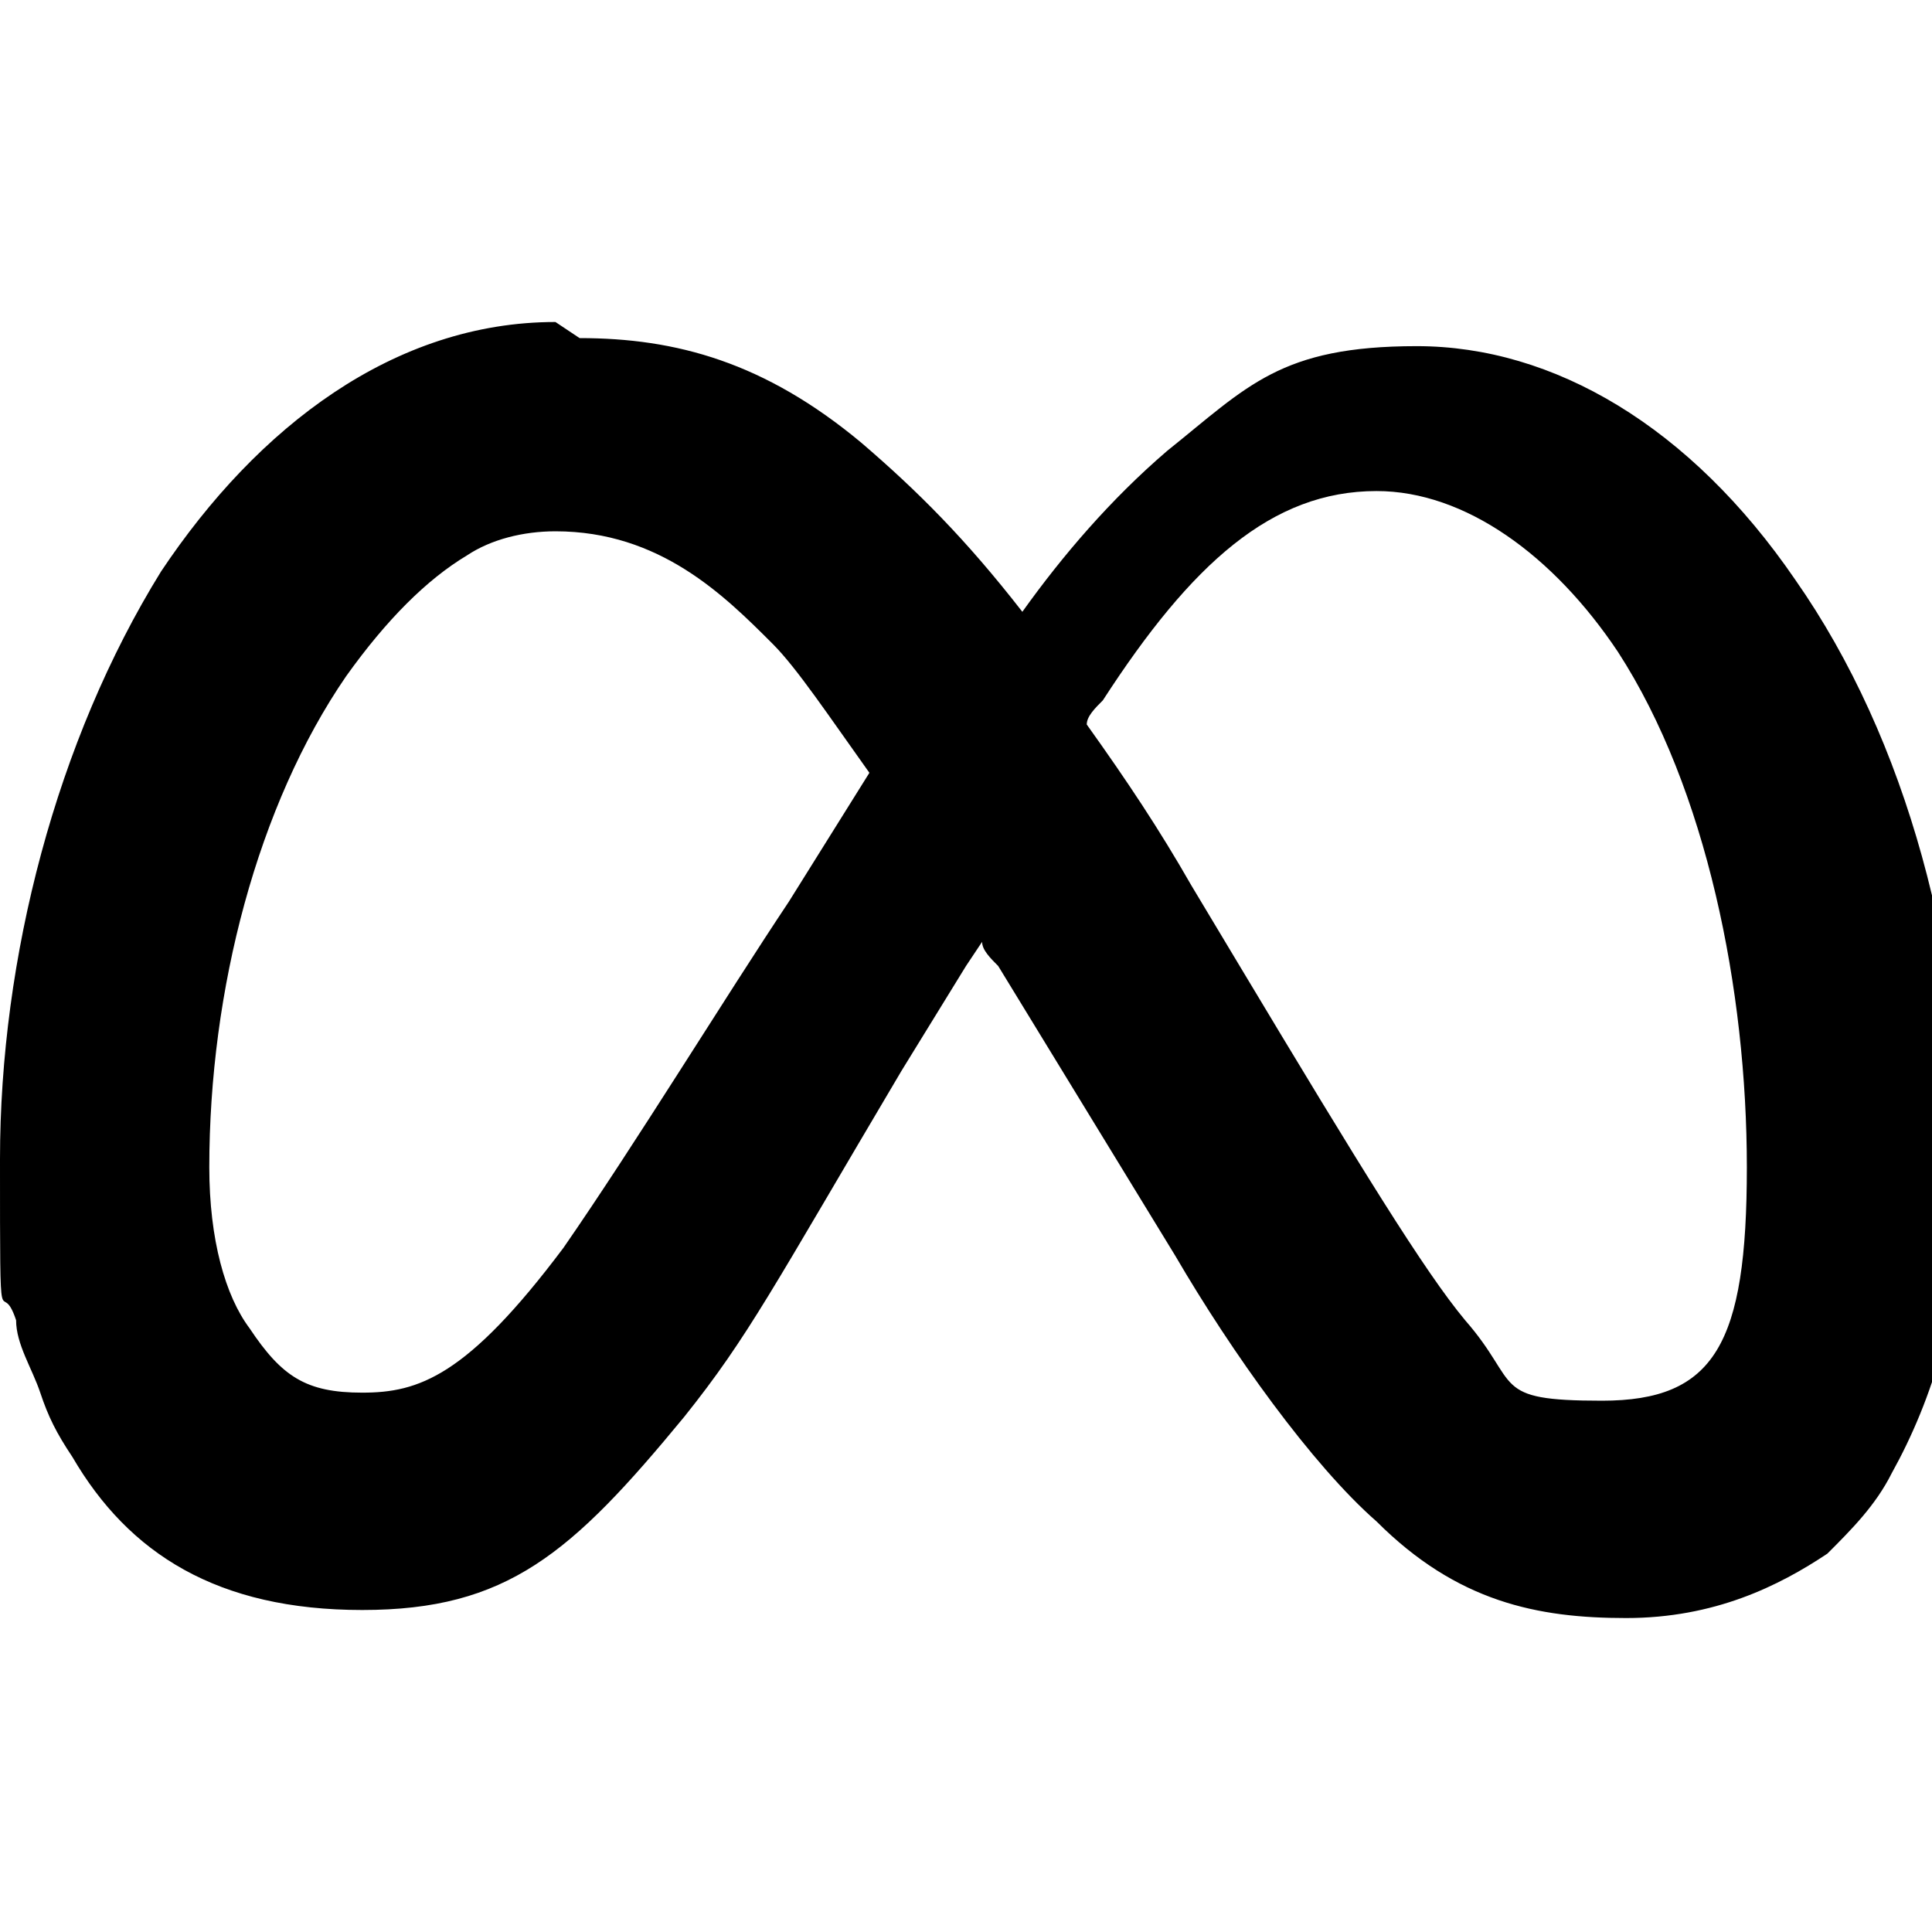
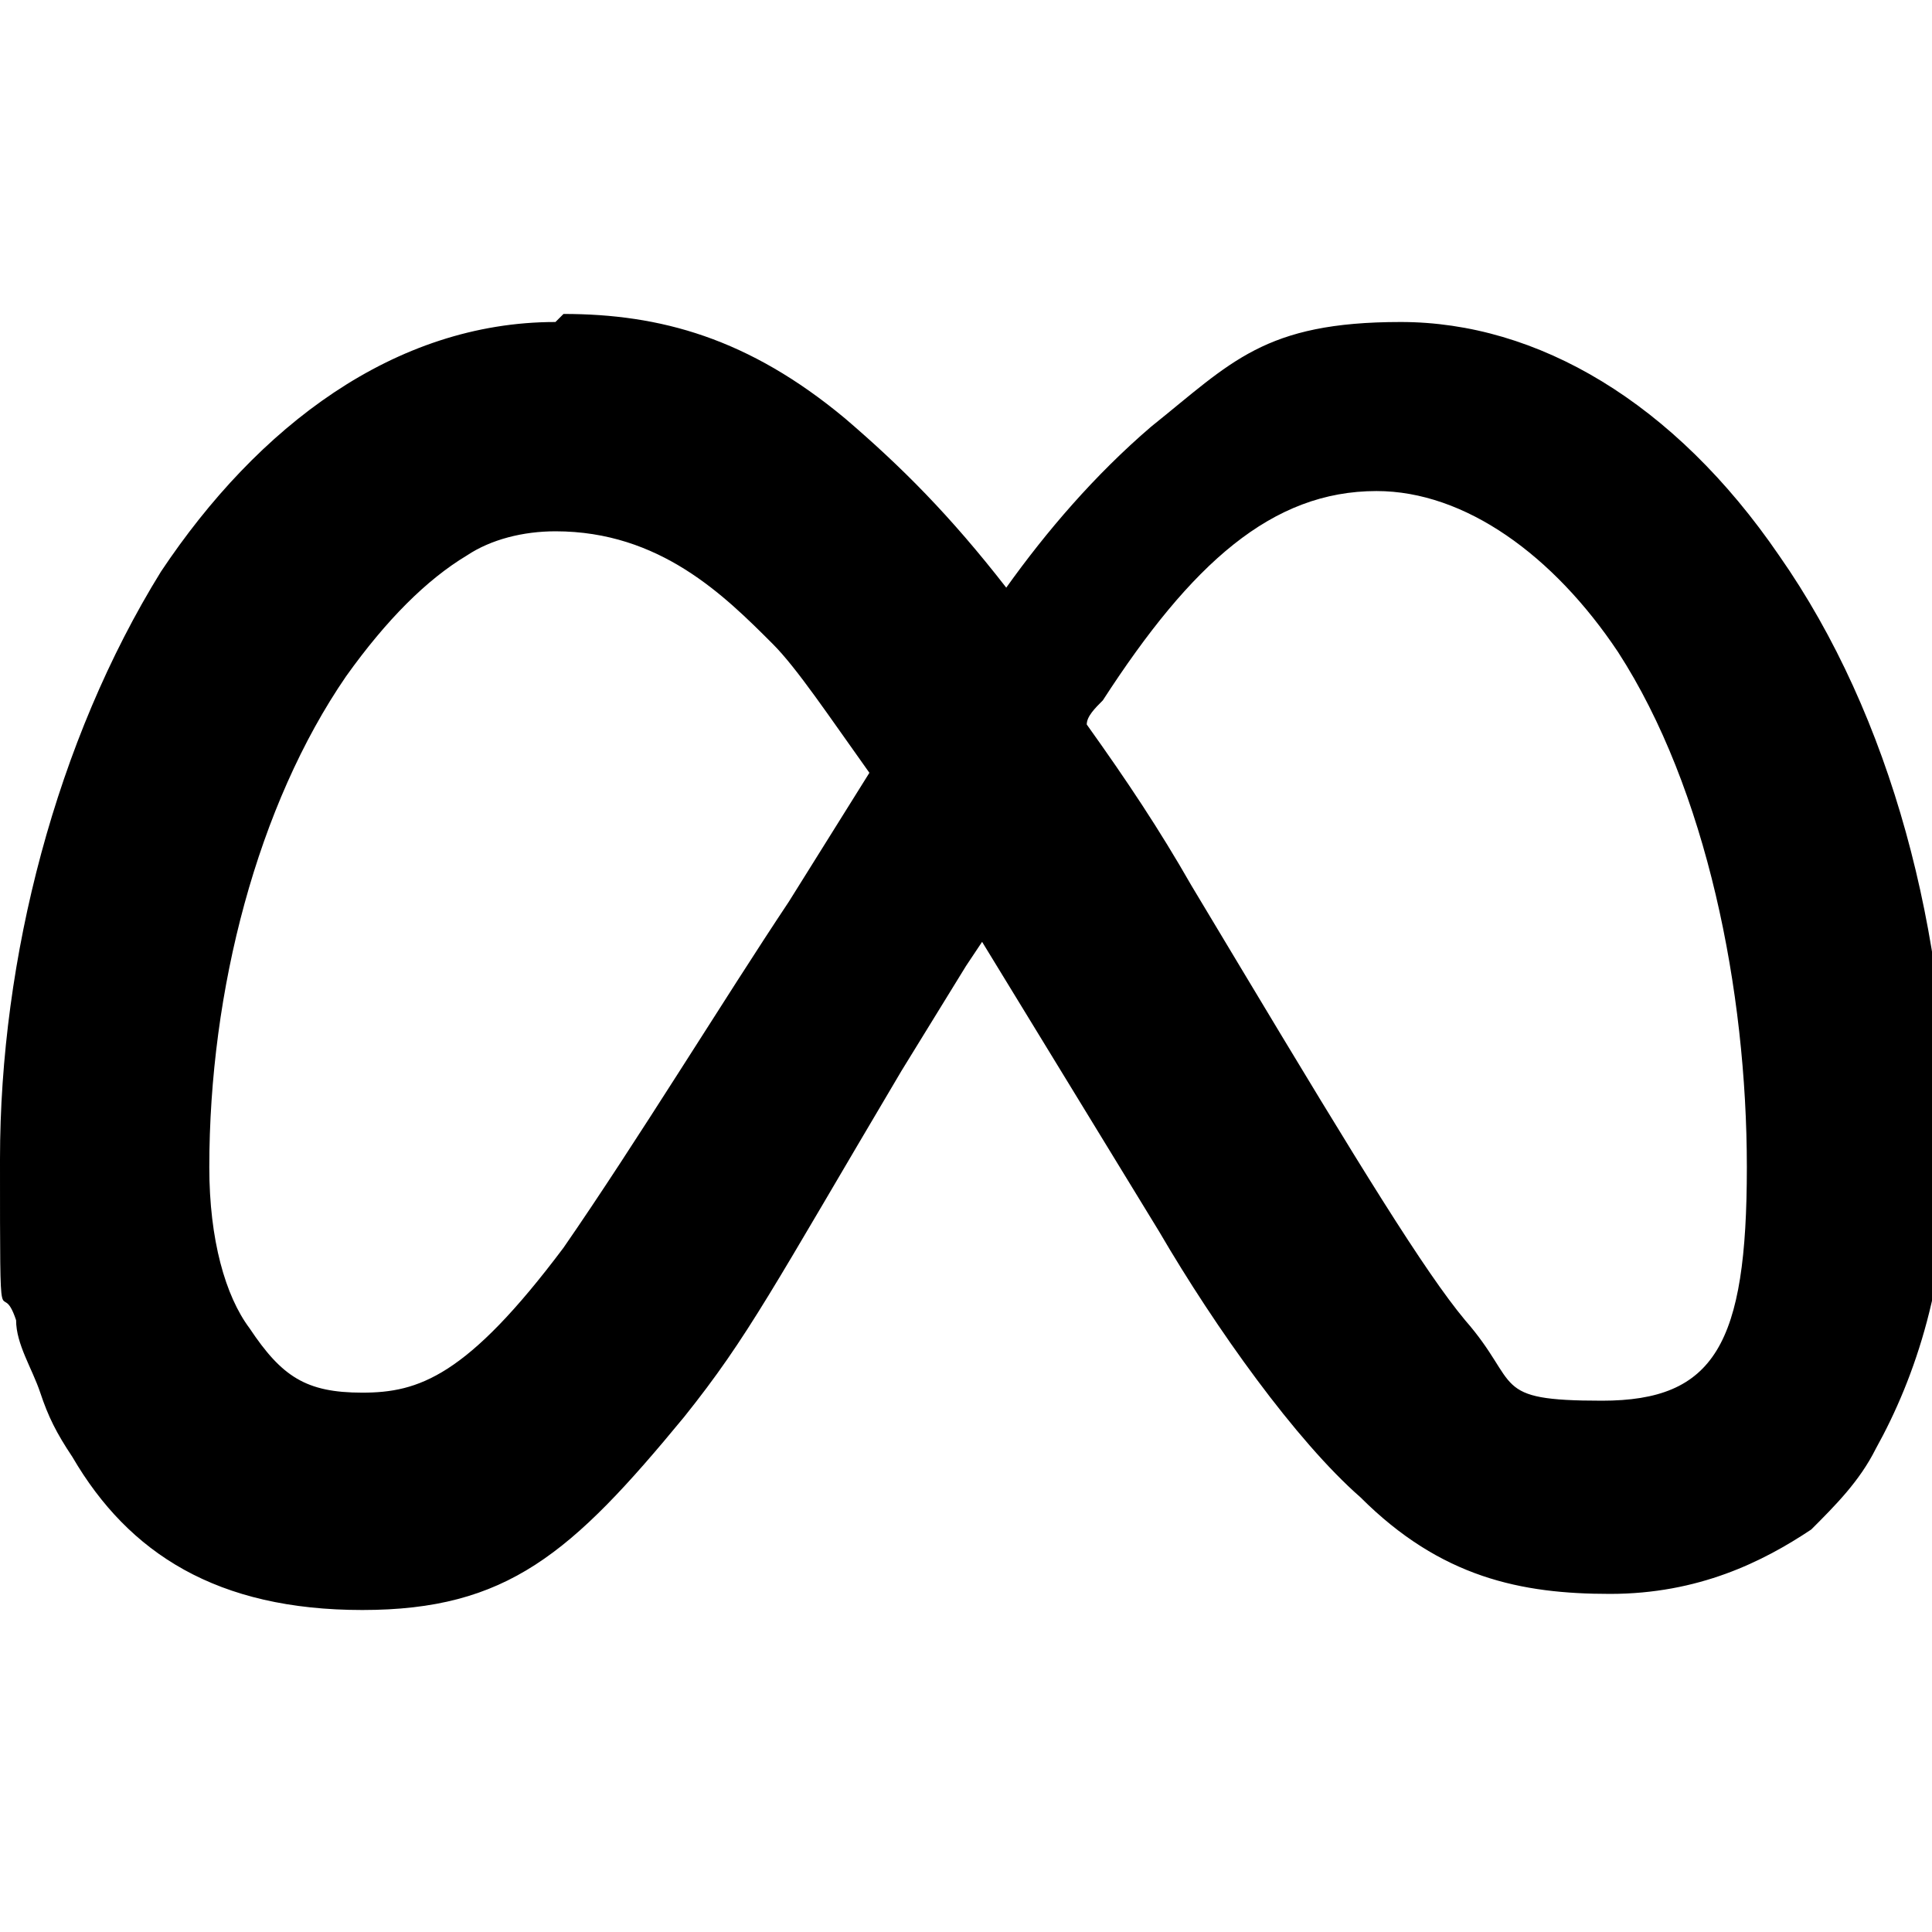
<svg xmlns="http://www.w3.org/2000/svg" id="Capa_1" data-name="Capa 1" version="1.1" viewBox="0 0 24 24">
  <defs>
    <style>
      .cls-1 {
        fill: #000;
        stroke-width: 0px;
      }
    </style>
  </defs>
-   <path class="cls-1" d="M6.9,4c-2,0-3.7,1.3-4.9,3.1C.7,9.2,0,11.9,0,14.4s0,1.4.2,2c0,.3.2.6.3.9.1.3.2.5.4.8.7,1.2,1.8,1.9,3.6,1.9s2.6-.7,4-2.4c.8-1,1.1-1.6,2.7-4.3l.8-1.3.2-.3c0,.1.1.2.2.3l2.2,3.6c.7,1.2,1.7,2.6,2.5,3.3,1,1,2,1.2,3.1,1.2s1.9-.4,2.5-.8c.3-.3.6-.6.8-1,.5-.9.9-2.1.9-3.7,0-2.7-.7-5.4-2.1-7.4-1.3-1.9-3-2.9-4.7-2.9s-2.1.5-3.1,1.3c-.7.6-1.3,1.3-1.8,2-.7-.9-1.3-1.5-2-2.1-1.2-1-2.3-1.3-3.5-1.3h0ZM17.1,6.1c1.1,0,2.2.8,3,2,1.1,1.7,1.6,4.2,1.6,6.4s-.4,2.9-1.8,2.9-1-.2-1.7-1c-.5-.6-1.3-1.9-2.8-4.4l-.6-1c-.4-.7-.8-1.3-1.3-2,0-.1.1-.2.2-.3,1.1-1.7,2.1-2.6,3.4-2.6h0ZM6.9,6.6c1.3,0,2.1.8,2.7,1.4.3.3.7.9,1.2,1.6l-1,1.6c-.8,1.2-1.9,3-2.8,4.3-1.2,1.6-1.8,1.8-2.5,1.8s-1-.2-1.4-.8c-.3-.4-.5-1.1-.5-2,0-2.2.6-4.5,1.7-6.1.5-.7,1-1.2,1.5-1.5.3-.2.7-.3,1.1-.3Z" />
+   <path class="cls-1" d="M6.9,4c-2,0-3.7,1.3-4.9,3.1C.7,9.2,0,11.9,0,14.4s0,1.4.2,2c0,.3.2.6.3.9.1.3.2.5.4.8.7,1.2,1.8,1.9,3.6,1.9s2.6-.7,4-2.4c.8-1,1.1-1.6,2.7-4.3l.8-1.3.2-.3l2.2,3.6c.7,1.2,1.7,2.6,2.5,3.3,1,1,2,1.2,3.1,1.2s1.9-.4,2.5-.8c.3-.3.6-.6.8-1,.5-.9.9-2.1.9-3.7,0-2.7-.7-5.4-2.1-7.4-1.3-1.9-3-2.9-4.7-2.9s-2.1.5-3.1,1.3c-.7.6-1.3,1.3-1.8,2-.7-.9-1.3-1.5-2-2.1-1.2-1-2.3-1.3-3.5-1.3h0ZM17.1,6.1c1.1,0,2.2.8,3,2,1.1,1.7,1.6,4.2,1.6,6.4s-.4,2.9-1.8,2.9-1-.2-1.7-1c-.5-.6-1.3-1.9-2.8-4.4l-.6-1c-.4-.7-.8-1.3-1.3-2,0-.1.1-.2.2-.3,1.1-1.7,2.1-2.6,3.4-2.6h0ZM6.9,6.6c1.3,0,2.1.8,2.7,1.4.3.3.7.9,1.2,1.6l-1,1.6c-.8,1.2-1.9,3-2.8,4.3-1.2,1.6-1.8,1.8-2.5,1.8s-1-.2-1.4-.8c-.3-.4-.5-1.1-.5-2,0-2.2.6-4.5,1.7-6.1.5-.7,1-1.2,1.5-1.5.3-.2.7-.3,1.1-.3Z" />
</svg>